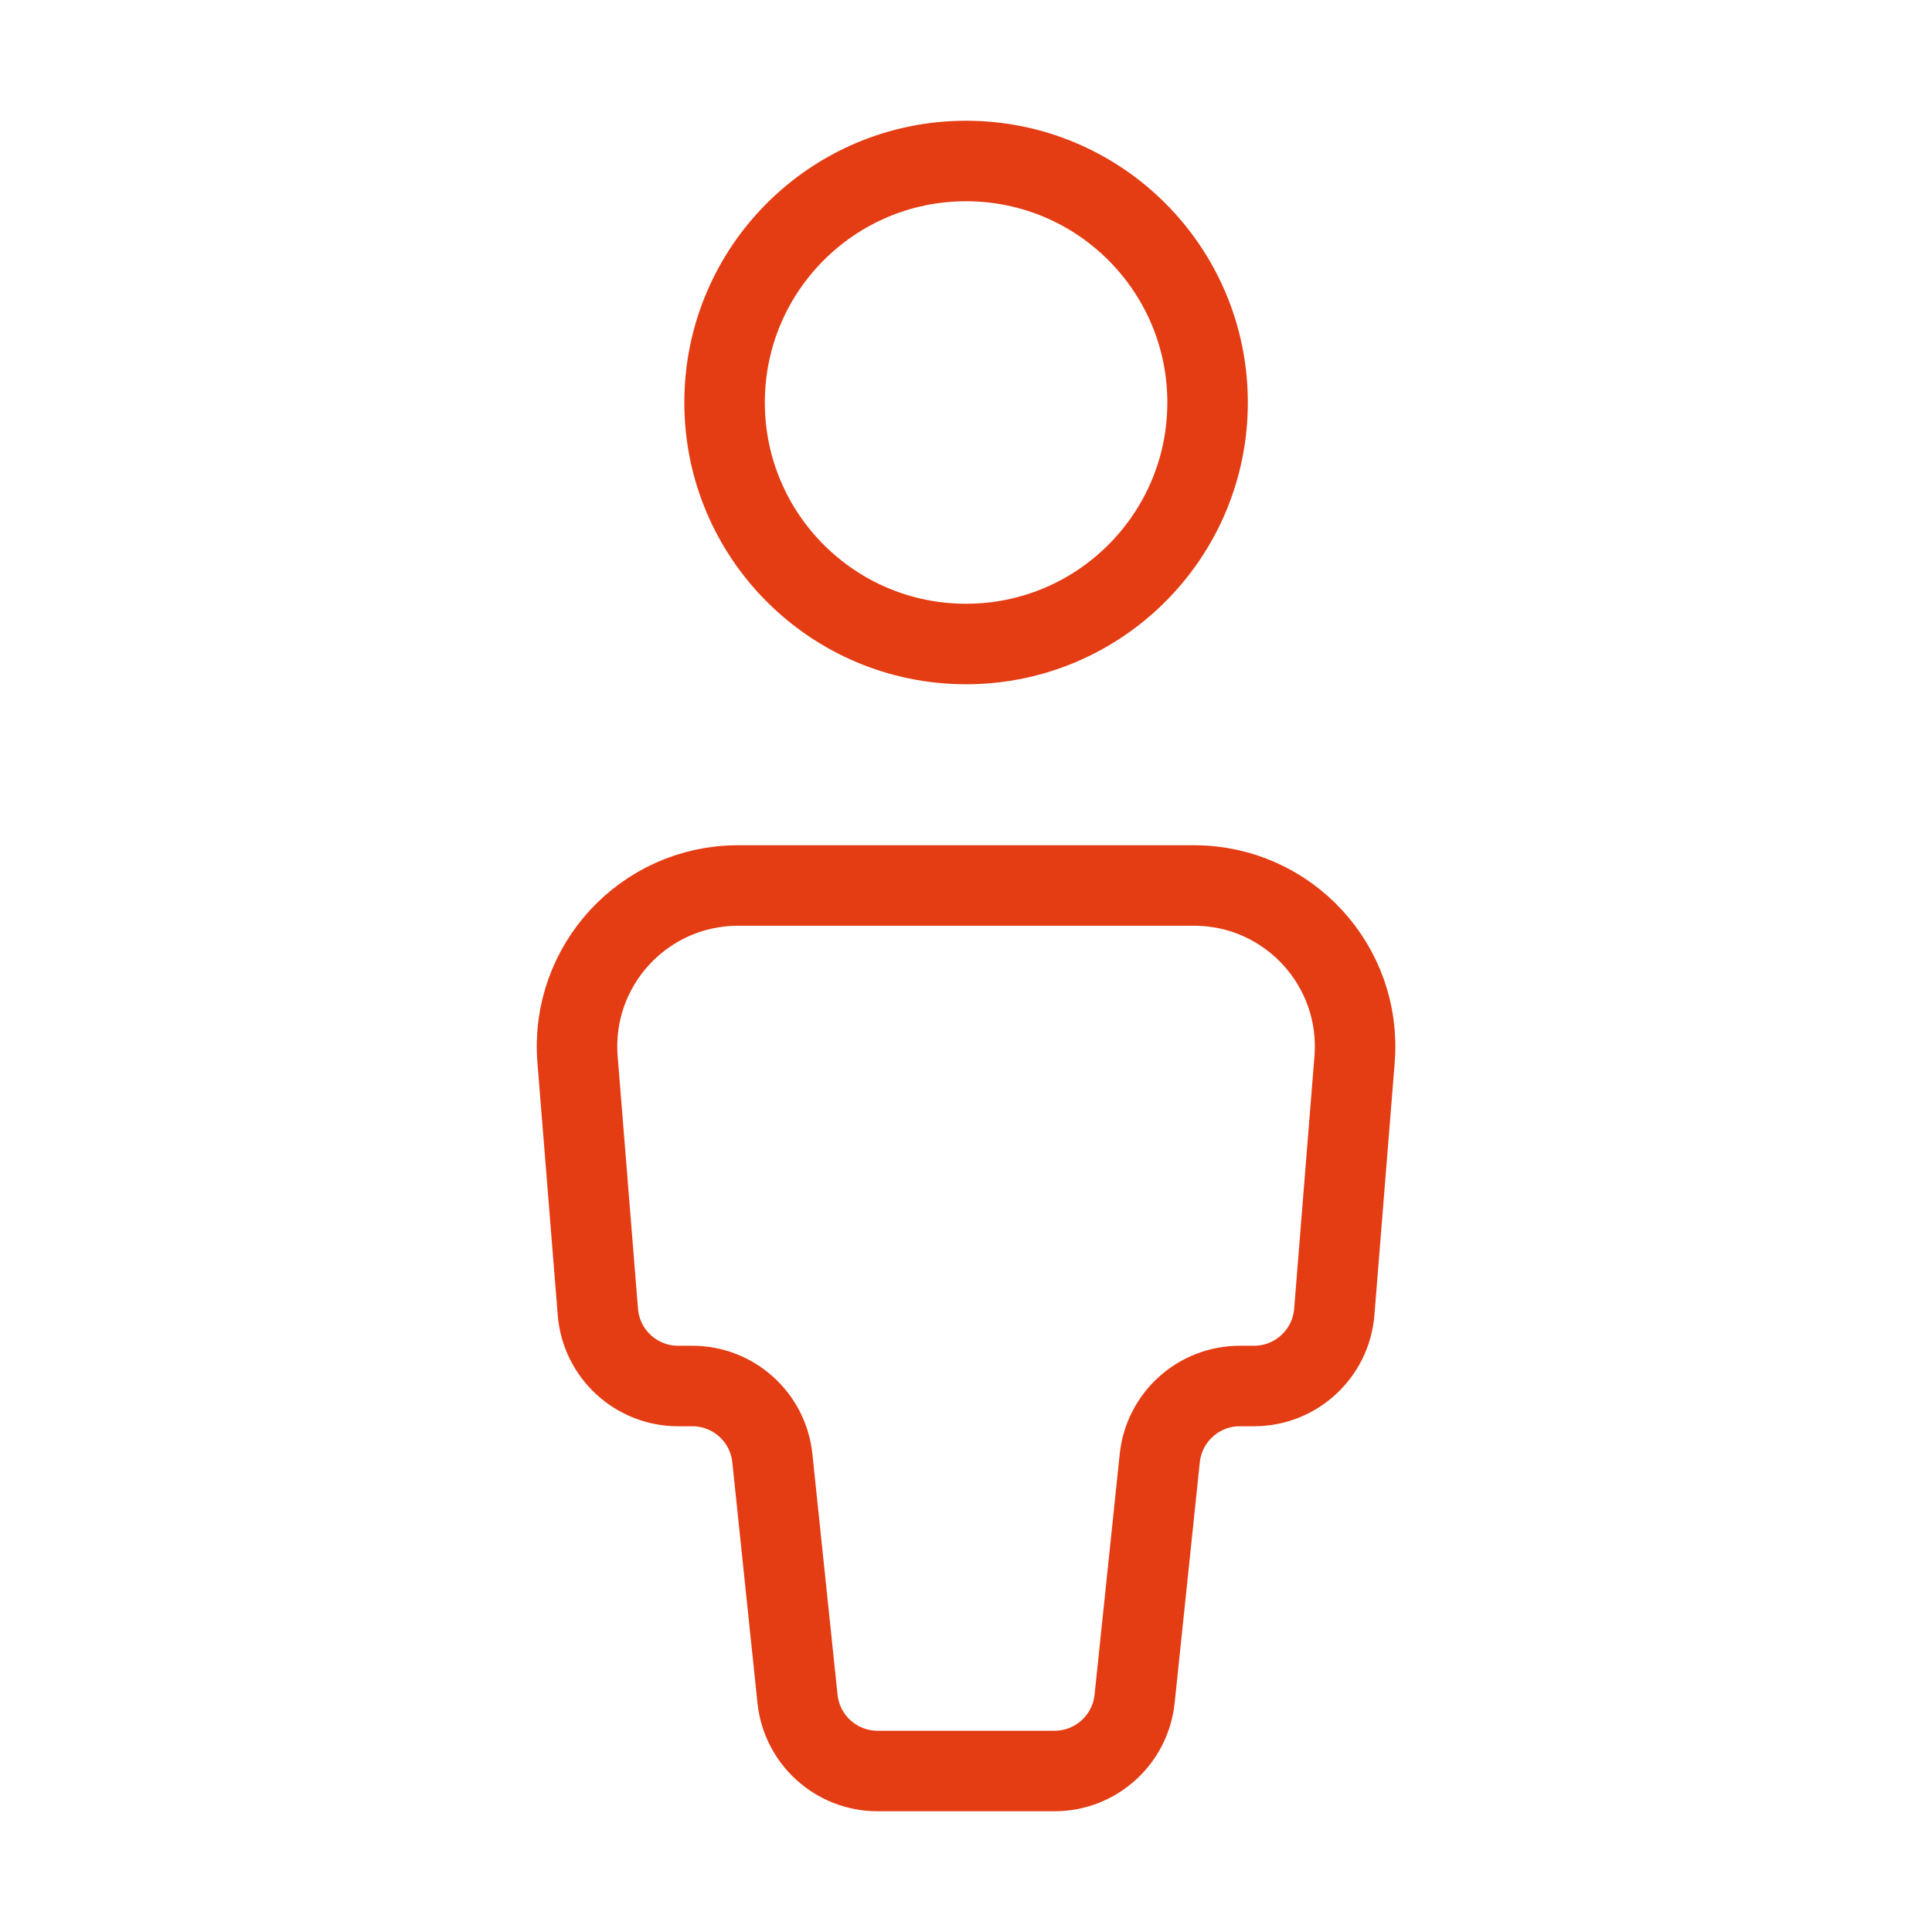
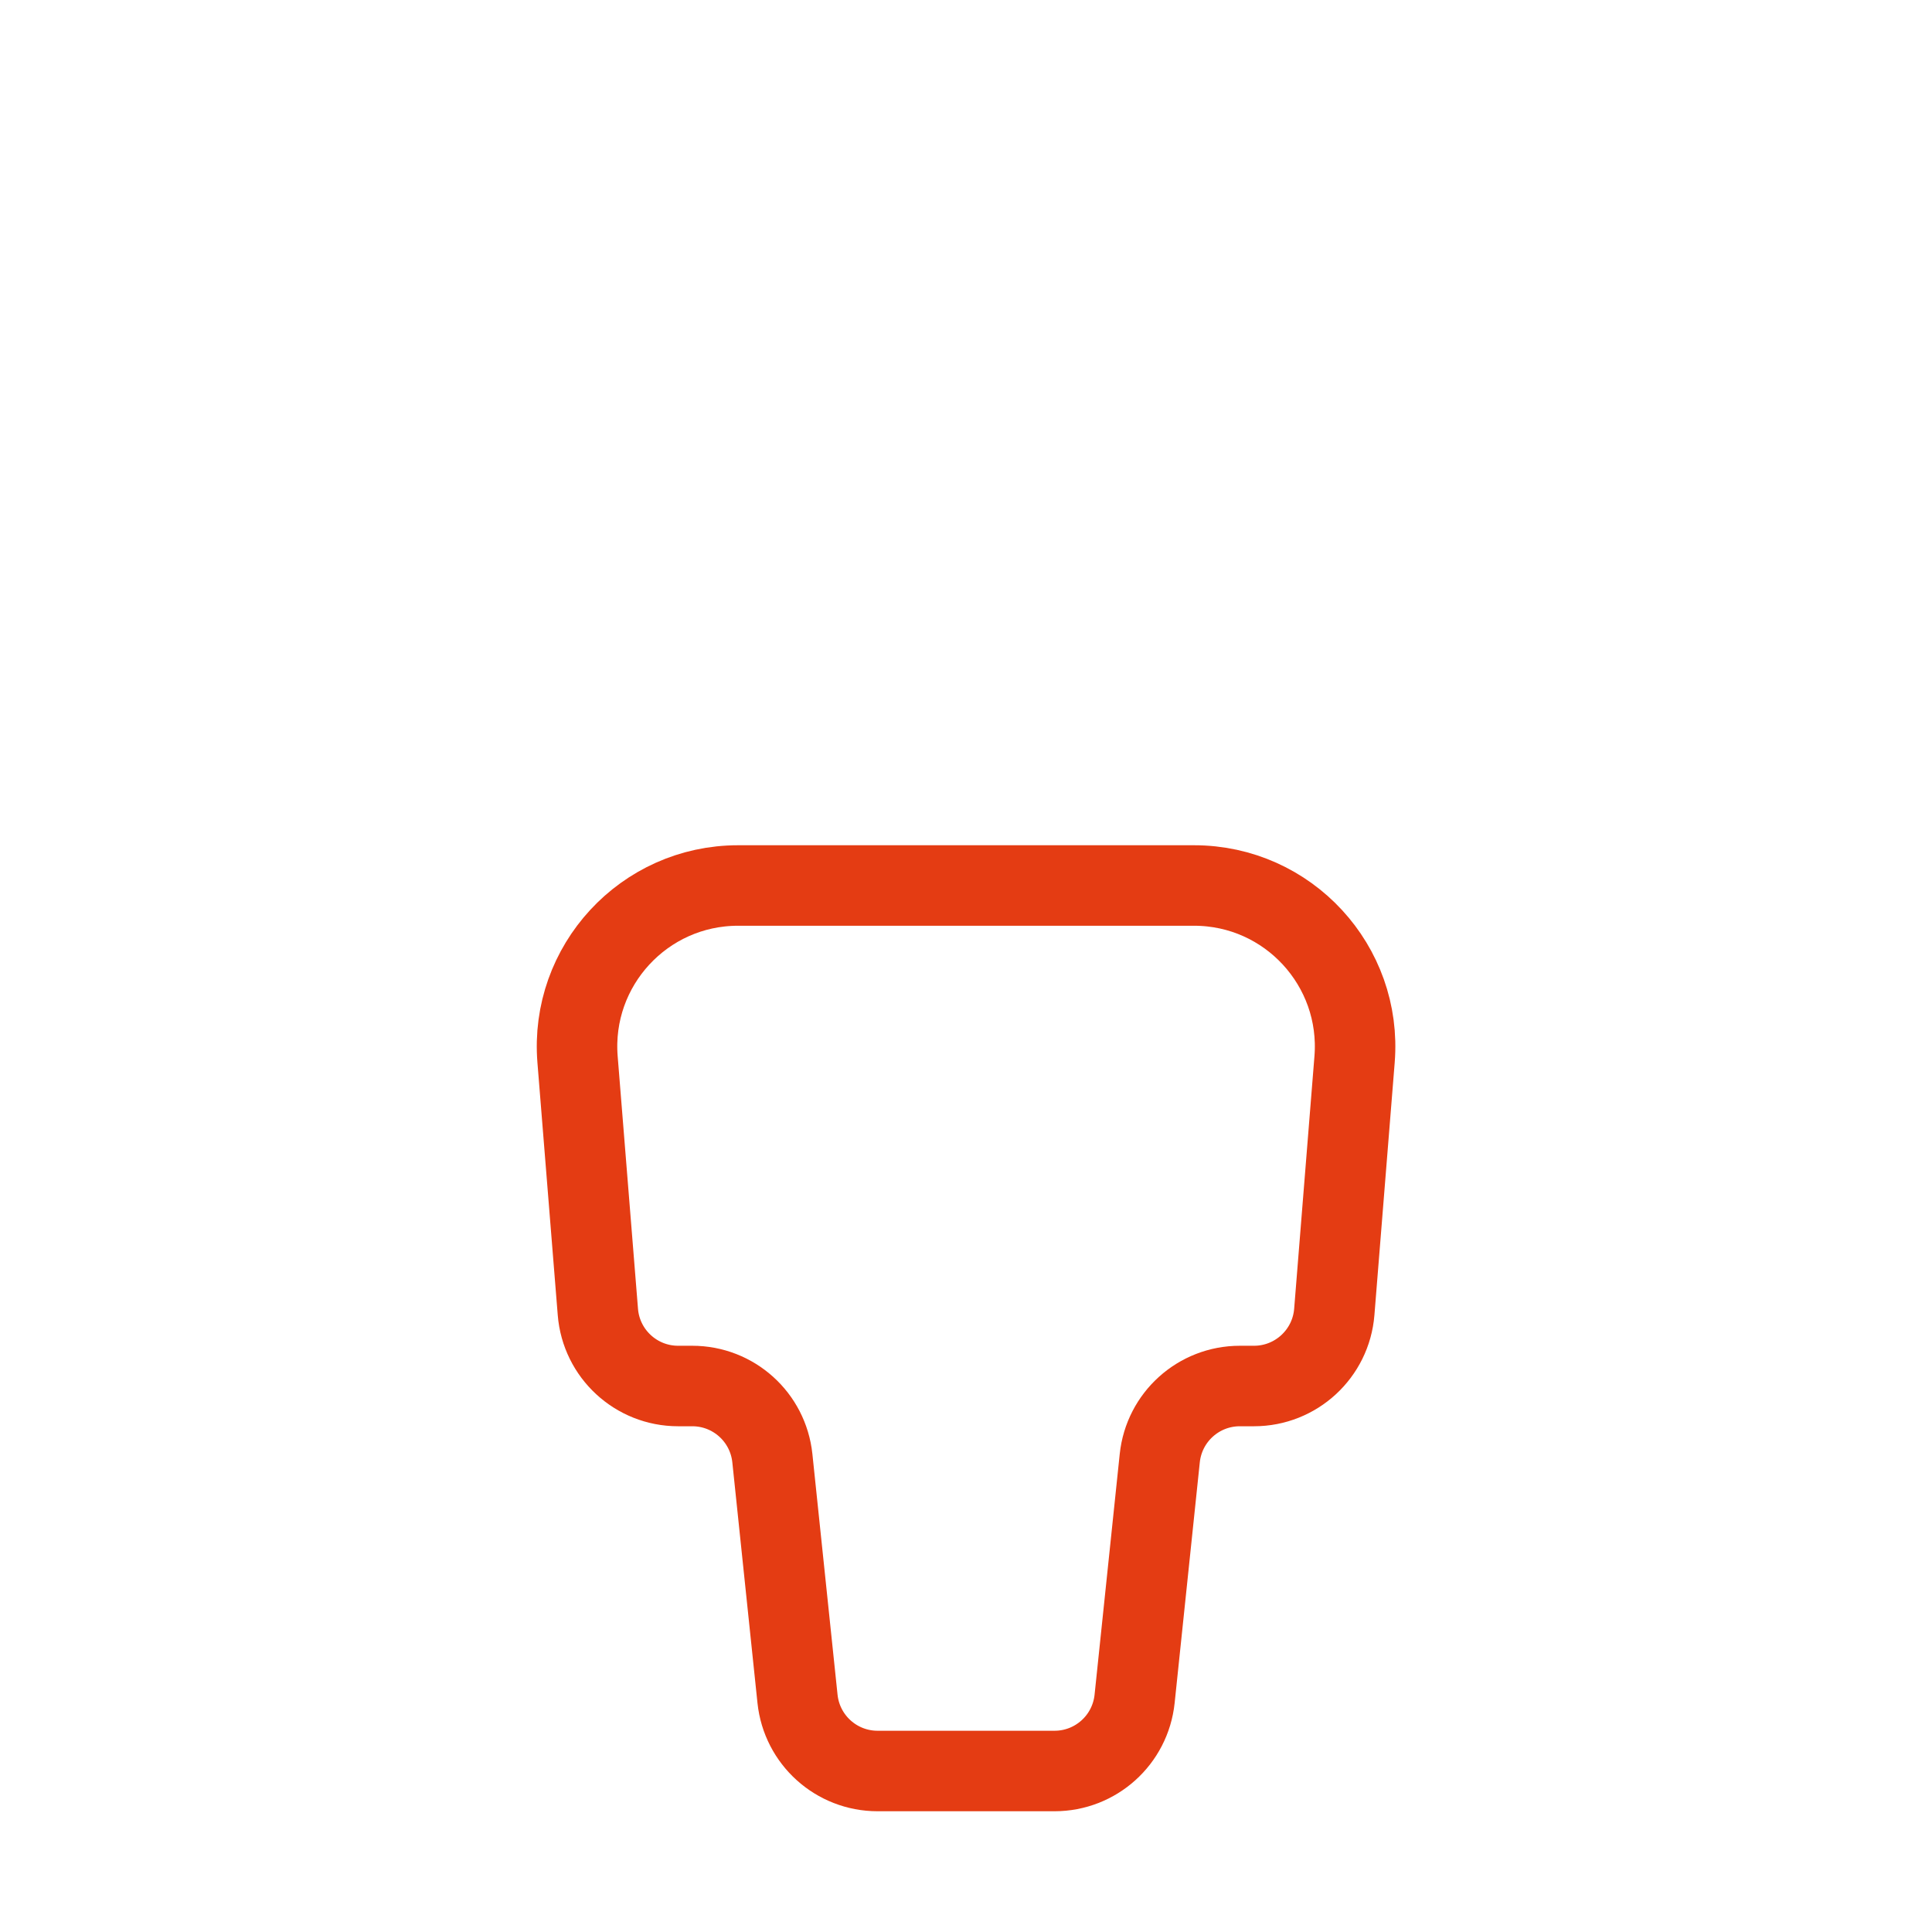
<svg xmlns="http://www.w3.org/2000/svg" width="48" height="48" viewBox="0 0 48 48" fill="none">
-   <path d="M30.002 10C30.002 13.314 27.315 16 24.002 16C20.688 16 18.002 13.314 18.002 10C18.002 6.686 20.688 4 24.002 4C27.315 4 30.002 6.686 30.002 10Z" stroke="#E43C13" stroke-width="2" />
  <path d="M18.336 22H29.667C32.003 22 33.841 23.993 33.654 26.321L33.15 32.595C33.066 33.634 32.198 34.435 31.156 34.435H30.803C29.779 34.435 28.921 35.208 28.814 36.227L28.189 42.208C28.082 43.227 27.224 44 26.2 44H21.803C20.779 44 19.921 43.227 19.814 42.208L19.189 36.227C19.082 35.208 18.224 34.435 17.2 34.435H16.847C15.805 34.435 14.937 33.634 14.854 32.595L14.349 26.321C14.162 23.993 16.001 22 18.336 22Z" stroke="#E43C13" stroke-width="2" />
</svg>